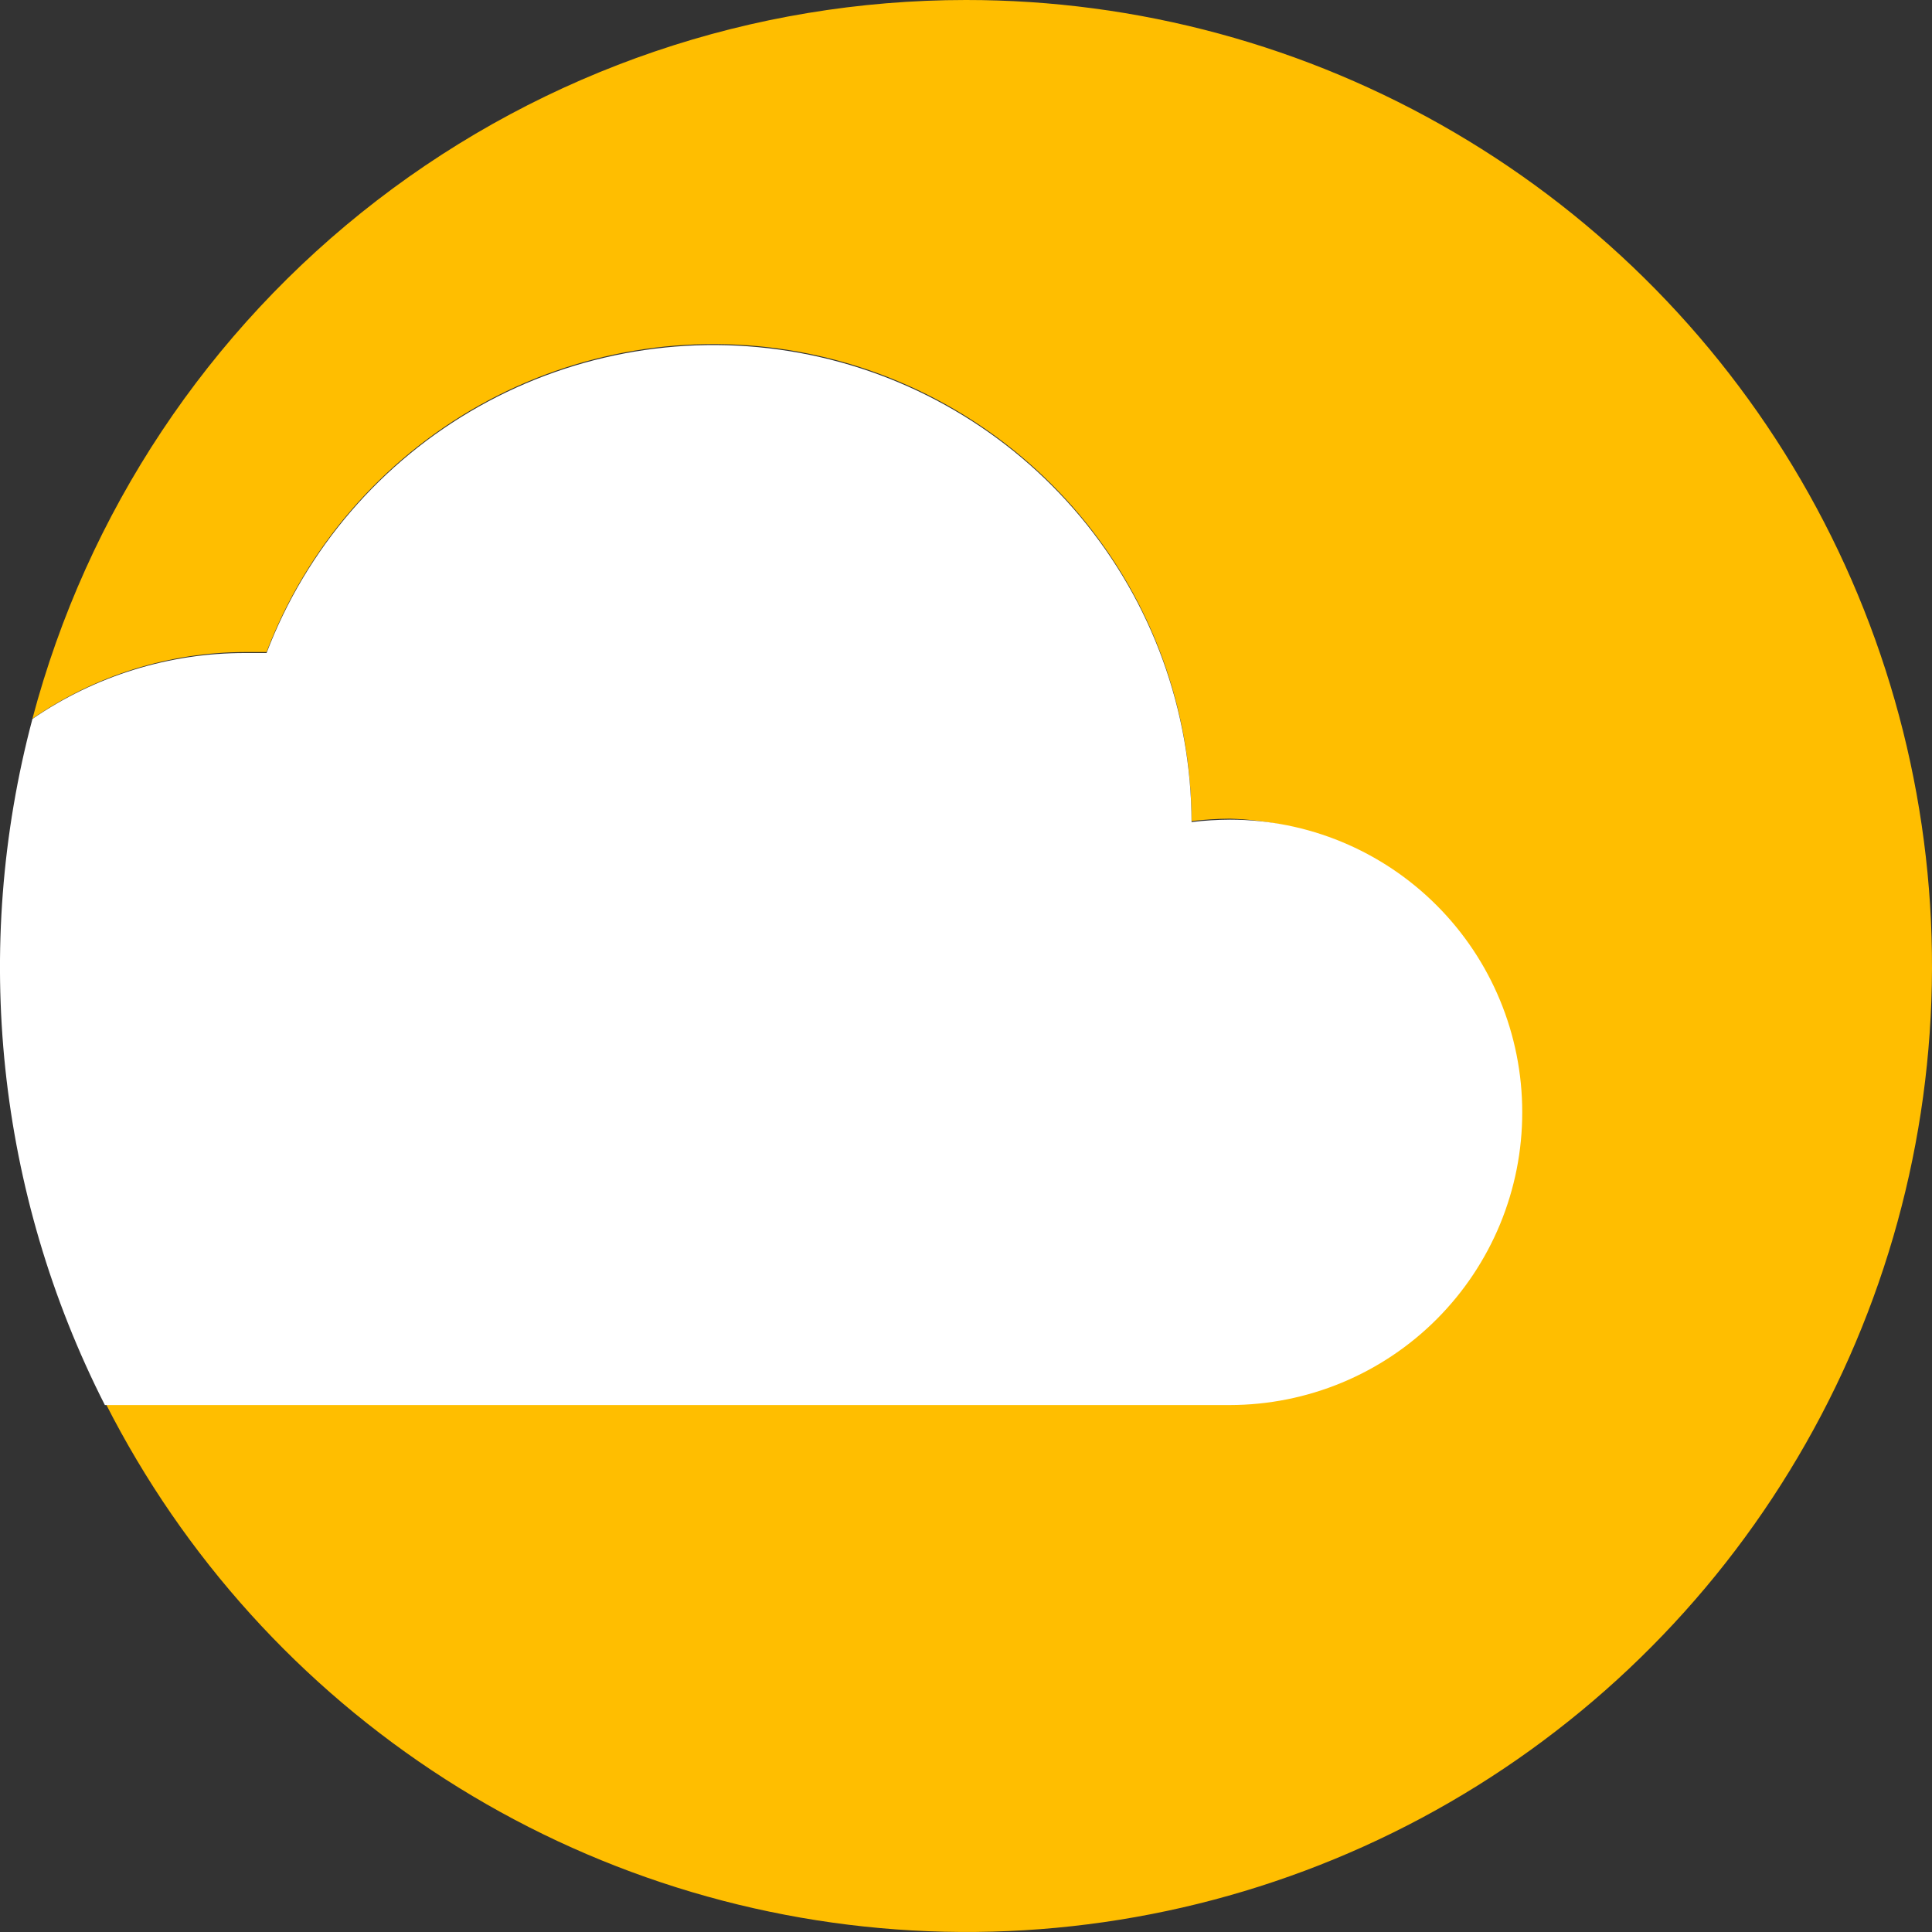
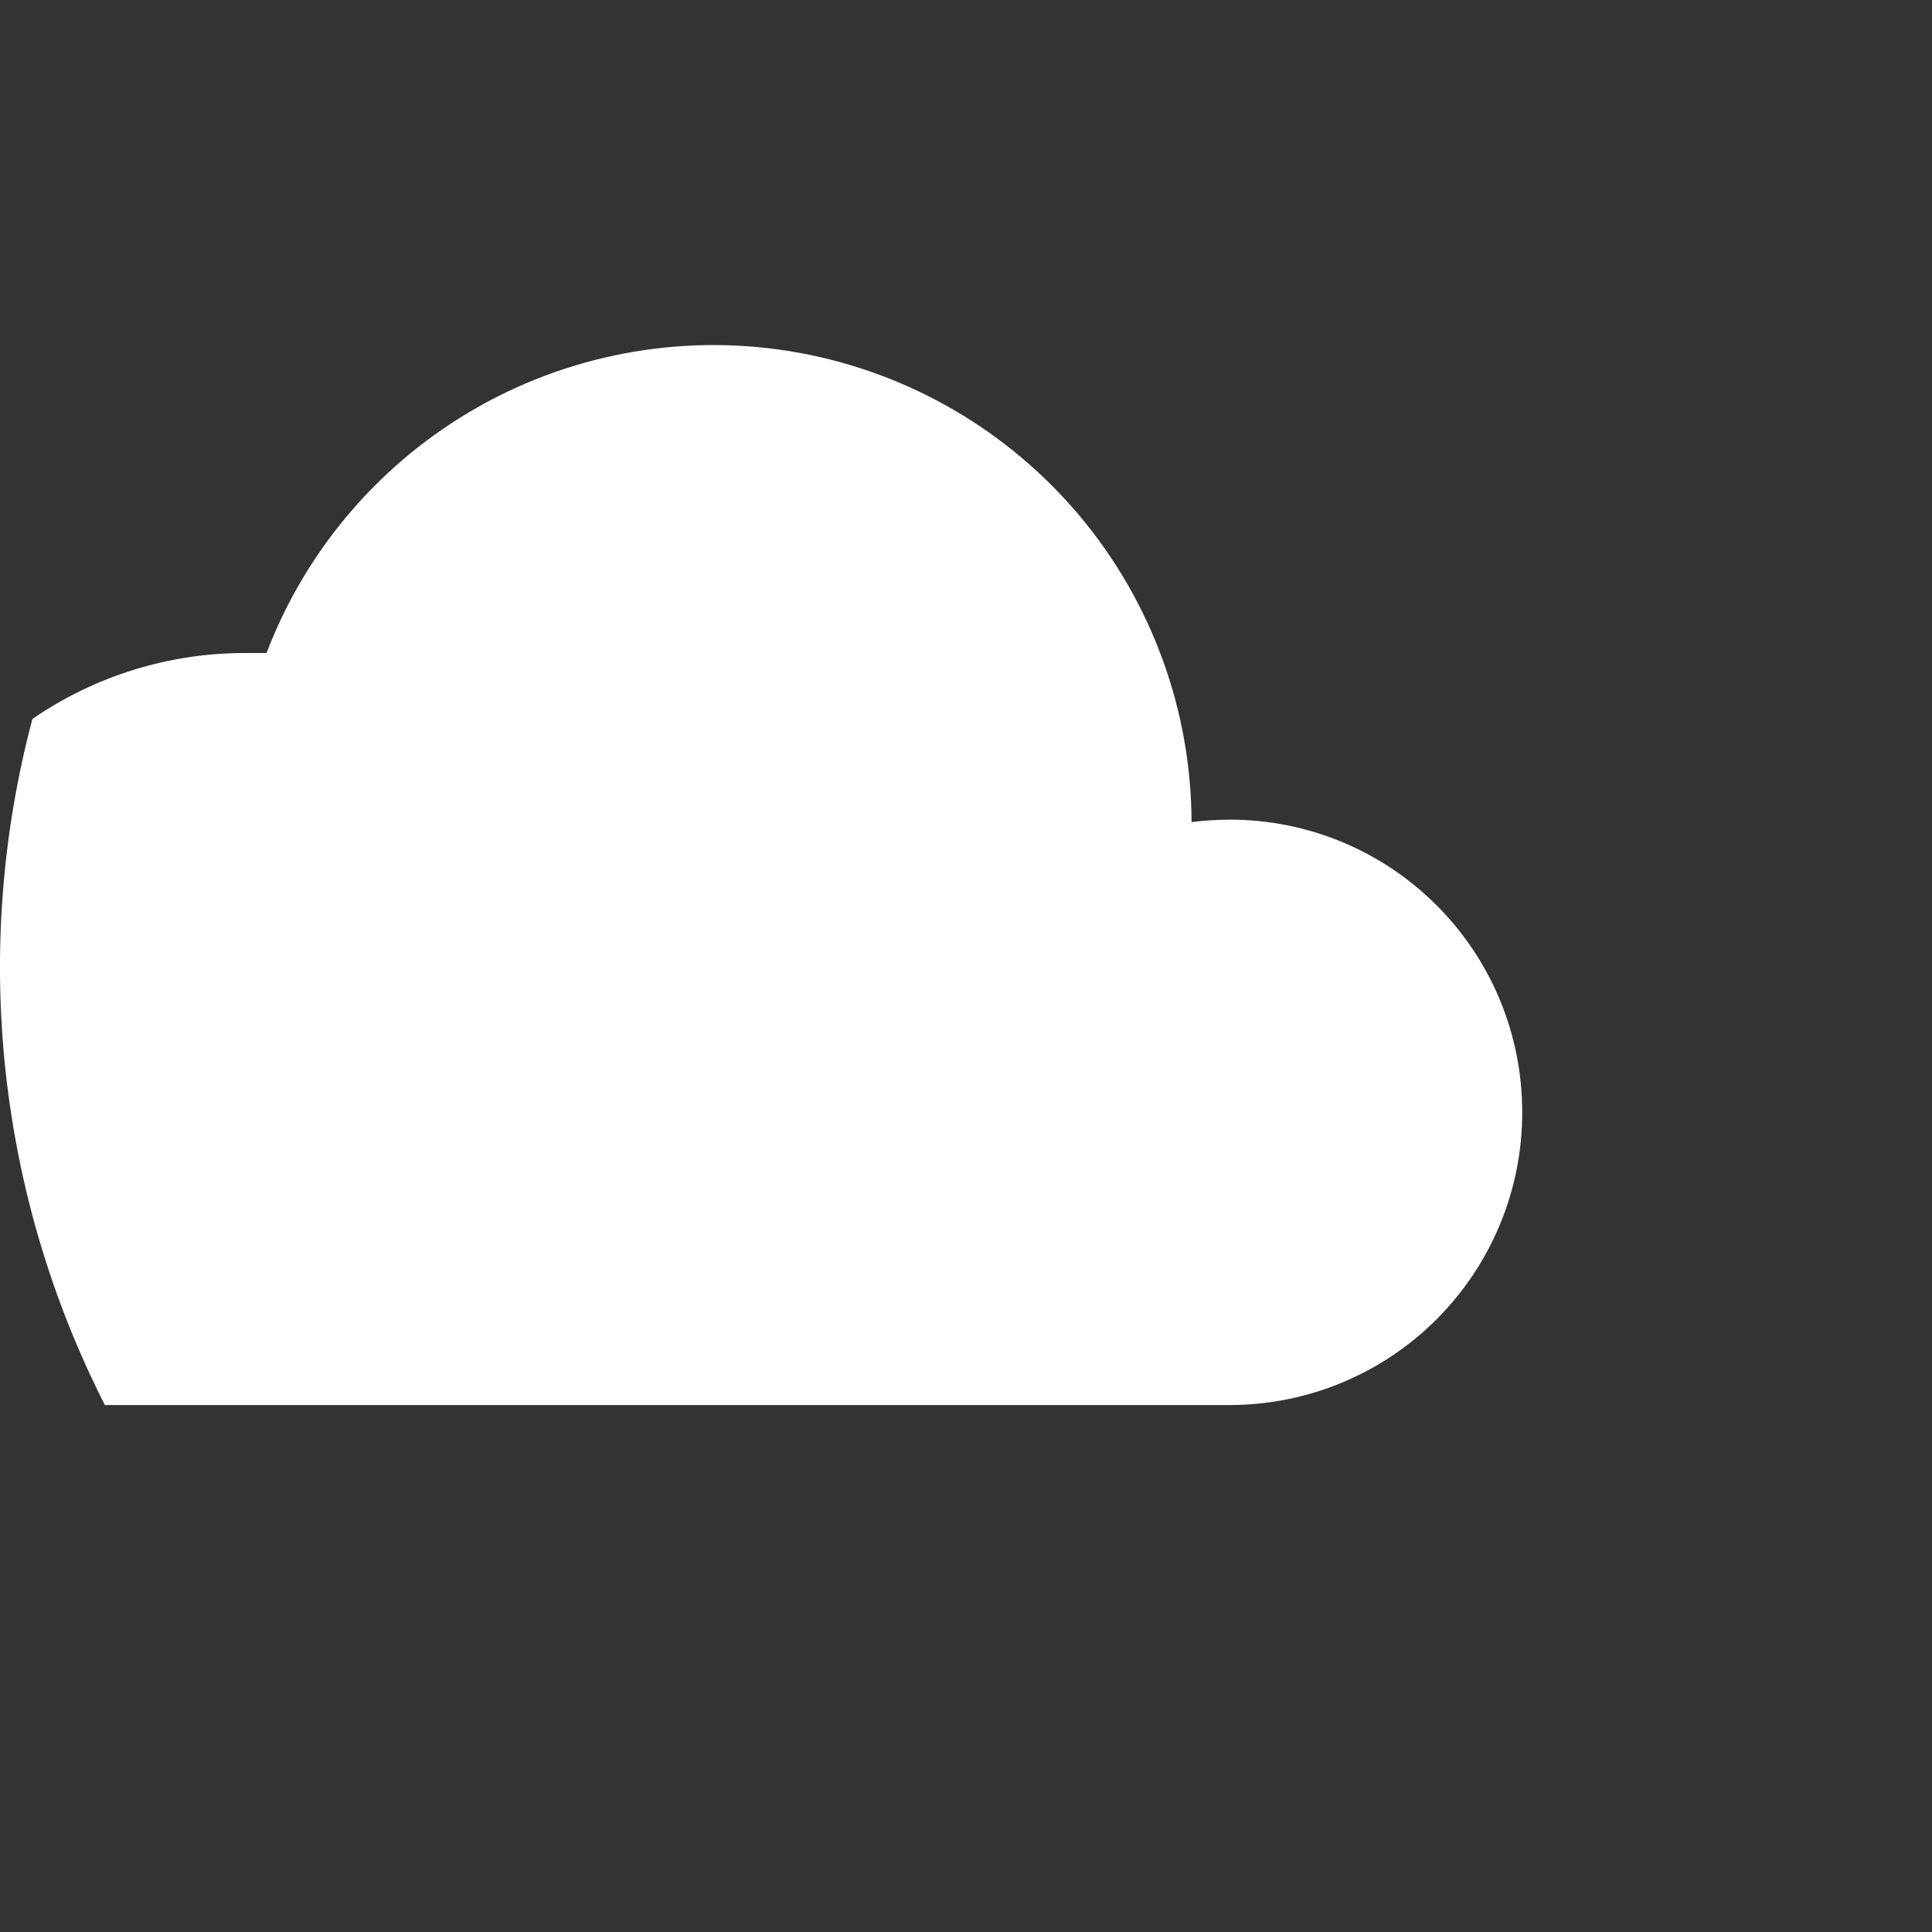
<svg xmlns="http://www.w3.org/2000/svg" width="32" height="32" viewBox="0 0 32 32" fill="none">
  <rect x="0" y="0" width="32" height="32" fill="#333333" stroke="none" />
-   <path d="M15.998 3.20991e-06C12.469 -0 9.039 1.167 6.243 3.32C3.447 5.473 1.441 8.491 0.537 11.904C1.572 11.187 2.801 10.802 4.06 10.8C4.179 10.8 4.295 10.8 4.415 10.8C5.074 9.071 6.318 7.627 7.929 6.719C9.541 5.811 11.419 5.496 13.239 5.828C15.059 6.161 16.704 7.12 17.891 8.539C19.078 9.959 19.73 11.749 19.736 13.6C19.947 13.575 20.159 13.561 20.372 13.56C21.632 13.596 22.829 14.123 23.708 15.027C24.586 15.932 25.078 17.144 25.078 18.406C25.078 19.668 24.586 20.88 23.708 21.785C22.829 22.689 21.632 23.216 20.372 23.252H1.753C3.042 25.788 4.983 27.934 7.377 29.47C9.771 31.005 12.531 31.874 15.373 31.987C18.214 32.1 21.034 31.453 23.543 30.113C26.051 28.772 28.157 26.787 29.642 24.361C31.129 21.936 31.941 19.157 31.997 16.313C32.053 13.468 31.349 10.66 29.959 8.178C28.569 5.696 26.542 3.63 24.088 2.193C21.634 0.755 18.841 -0.002 15.998 3.20991e-06Z" fill="#FFBE00" />
  <path d="M25.213 18.42C25.213 17.135 24.703 15.903 23.795 14.995C22.887 14.086 21.656 13.576 20.372 13.576C20.159 13.577 19.947 13.59 19.736 13.616C19.73 11.765 19.078 9.975 17.891 8.555C16.704 7.136 15.059 6.177 13.239 5.844C11.419 5.512 9.541 5.827 7.929 6.735C6.318 7.643 5.074 9.087 4.415 10.816C4.295 10.816 4.18 10.816 4.06 10.816C2.802 10.814 1.573 11.195 0.537 11.908C-0.475 15.714 -0.048 19.761 1.737 23.272H20.372C21.008 23.271 21.638 23.145 22.226 22.901C22.813 22.657 23.347 22.3 23.797 21.849C24.246 21.399 24.603 20.864 24.846 20.276C25.089 19.687 25.214 19.057 25.213 18.42Z" fill="white" />
</svg>